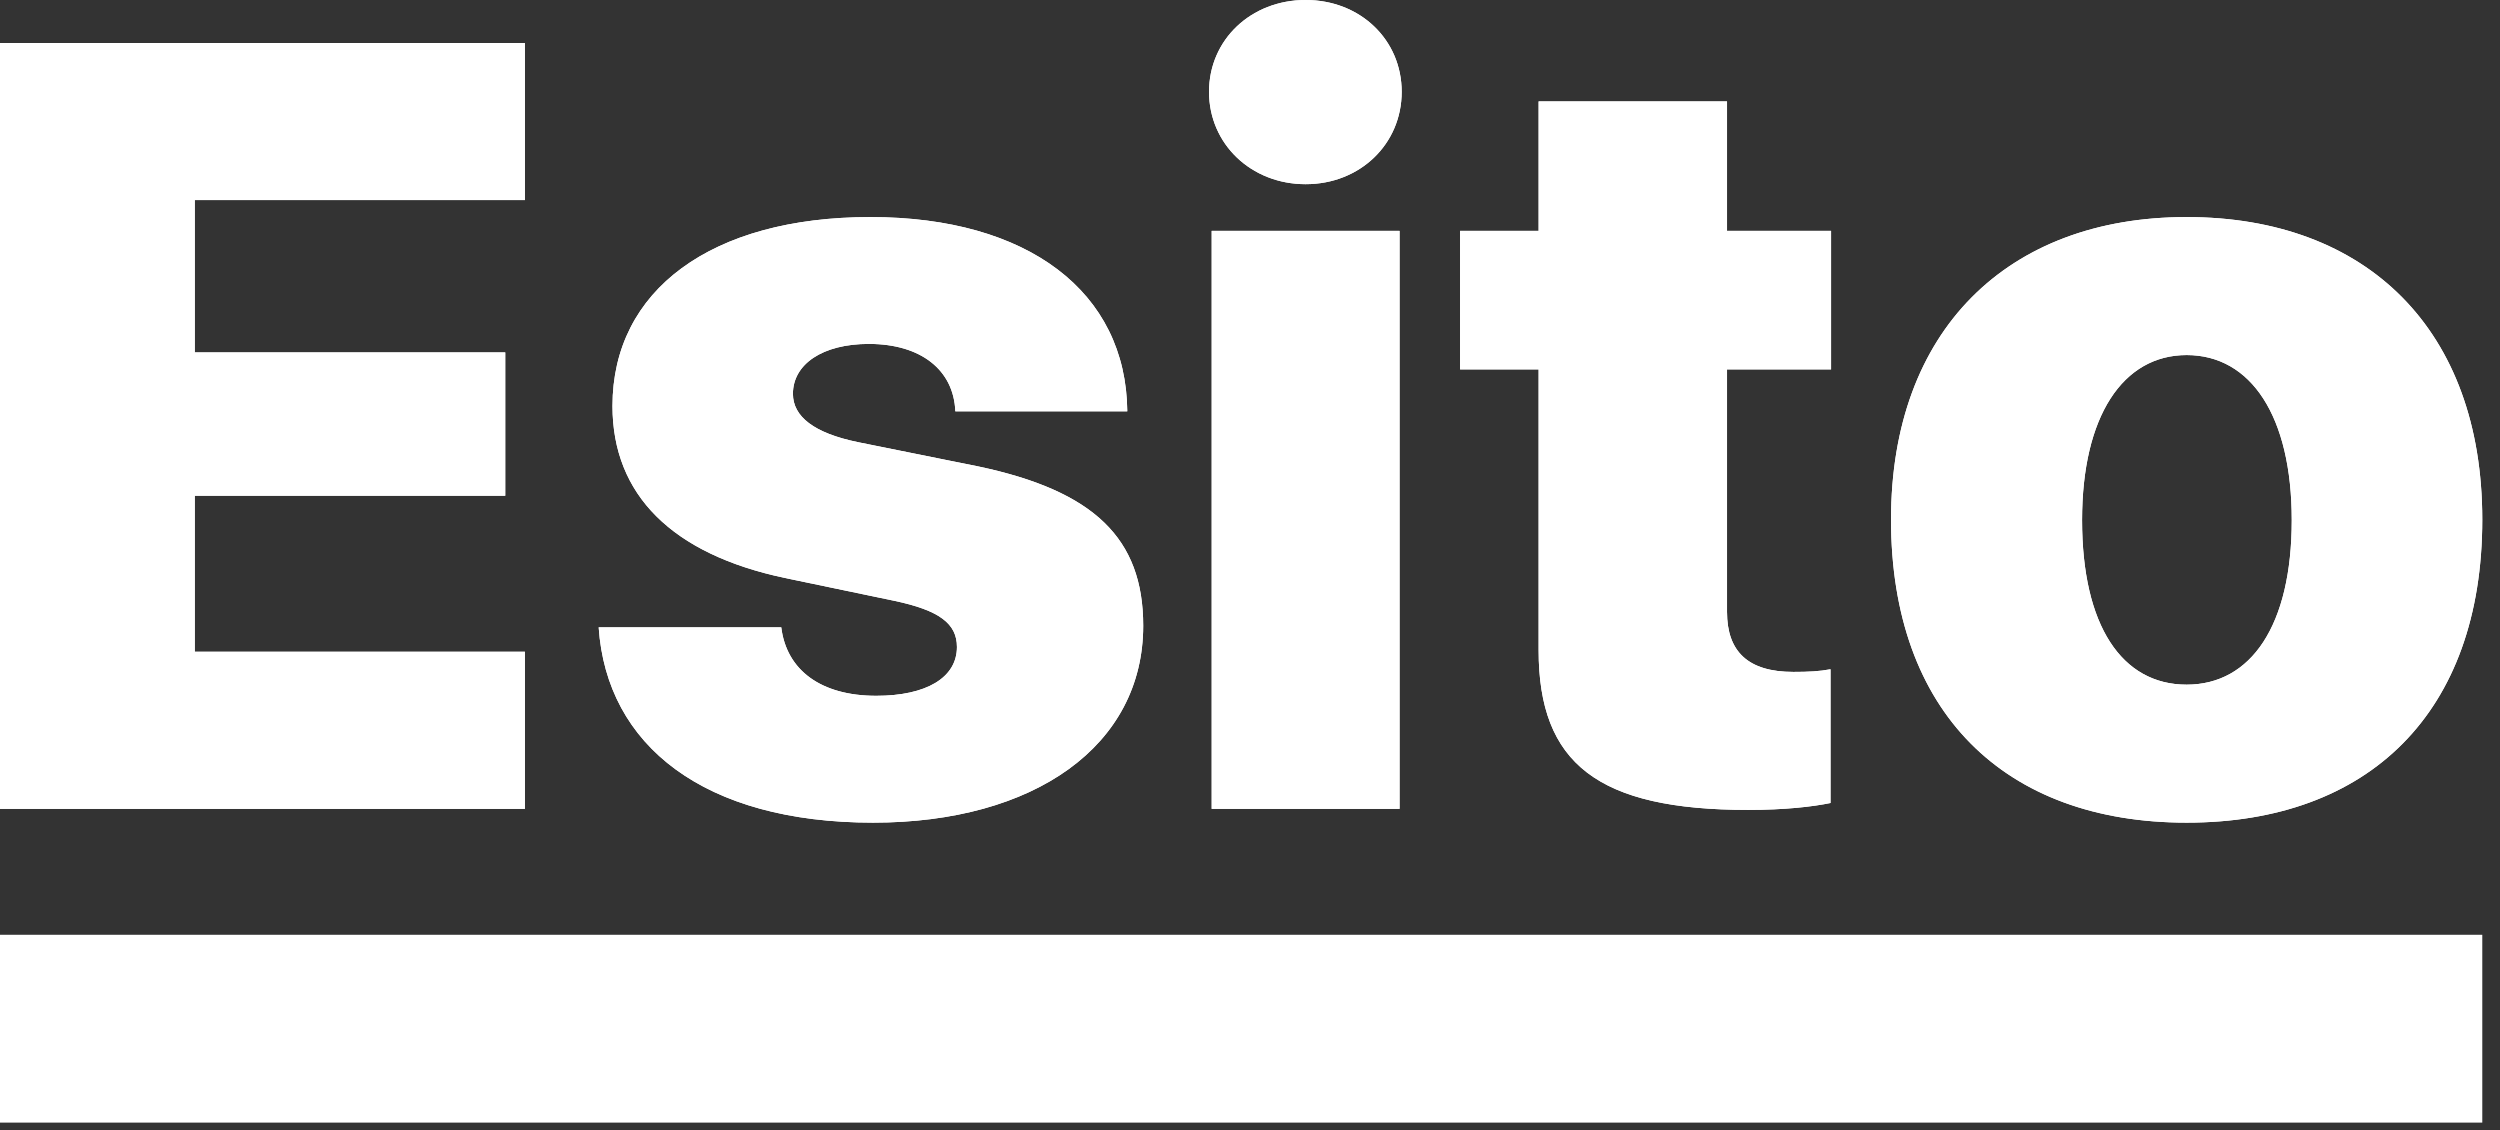
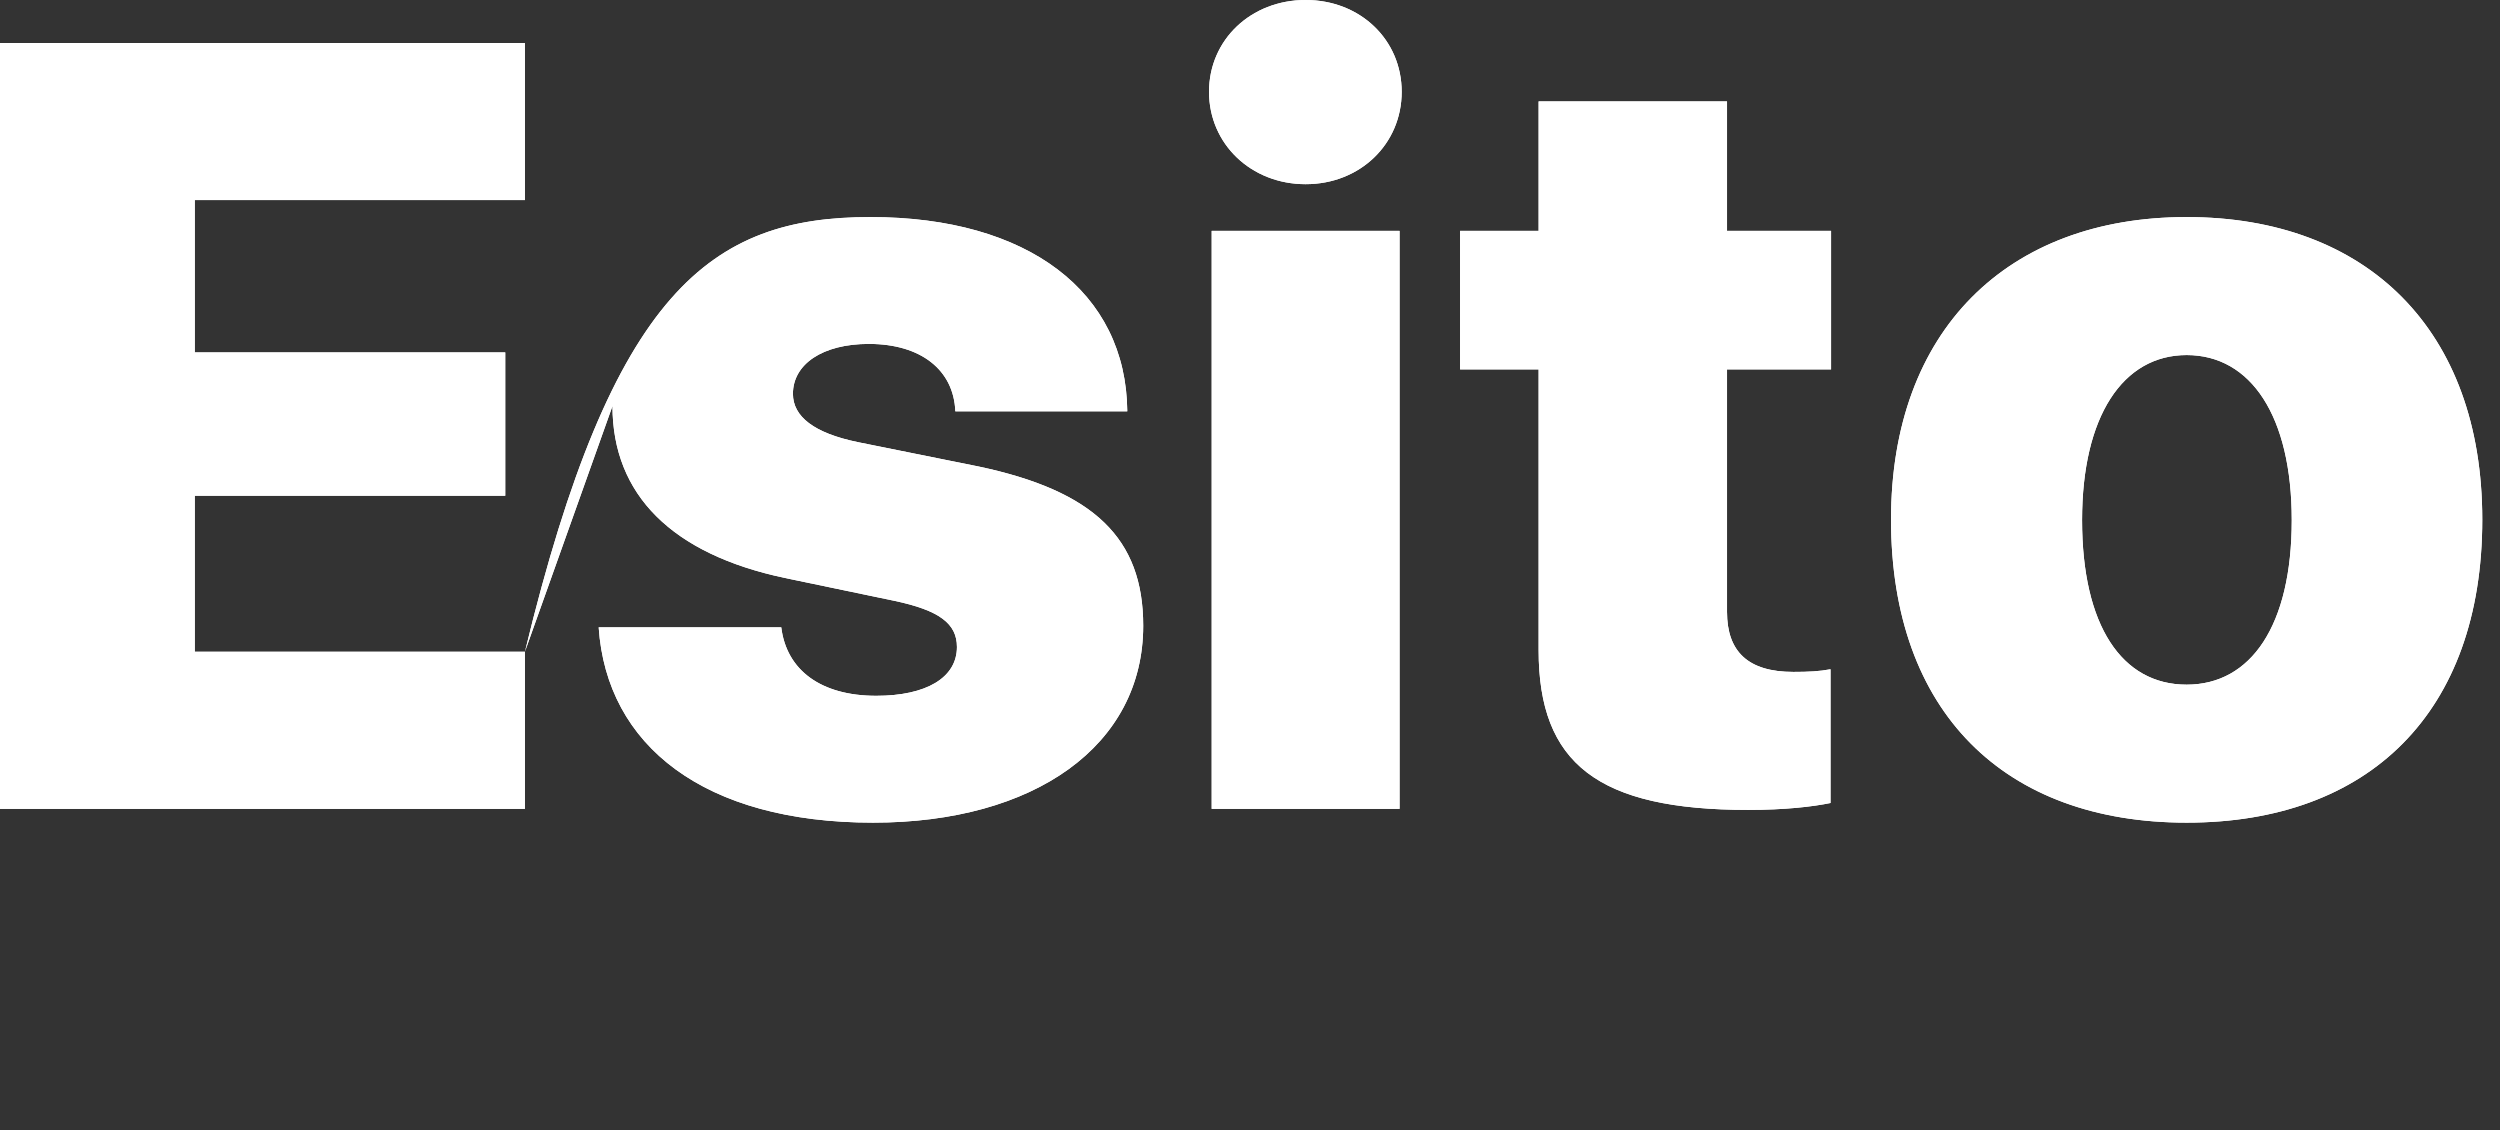
<svg xmlns="http://www.w3.org/2000/svg" xmlns:xlink="http://www.w3.org/1999/xlink" width="115px" height="52px" viewBox="0 0 115 52">
  <rect x="0" y="0" width="115" height="52" fill="#333333" stroke="none" />
  <title>Group</title>
  <desc>Created with Sketch.</desc>
  <defs>
-     <path d="M24.146,29.98 L24.146,37.207 L0,37.207 L0,1.978 L24.146,1.978 L24.146,9.204 L8.96,9.204 L8.96,16.211 L23.242,16.211 L23.242,22.803 L8.96,22.803 L8.96,29.98 L24.146,29.98 Z M28.174,18.677 C28.174,13.354 32.715,9.985 40.039,9.985 C47.29,9.985 51.807,13.428 51.855,18.921 L43.945,18.921 C43.872,17.017 42.358,15.82 39.966,15.82 C37.842,15.82 36.475,16.748 36.475,18.115 C36.475,19.165 37.451,19.922 39.453,20.337 L45.02,21.46 C50.317,22.583 52.588,24.756 52.588,28.784 C52.588,34.302 47.583,37.842 40.161,37.842 C32.397,37.842 27.905,34.302 27.539,28.857 L35.938,28.857 C36.182,30.835 37.769,32.007 40.308,32.007 C42.603,32.007 44.019,31.177 44.019,29.761 C44.019,28.687 43.213,28.076 41.138,27.637 L36.108,26.587 C30.908,25.488 28.174,22.754 28.174,18.677 Z M55.737,37.207 L55.737,10.62 L64.38,10.62 L64.38,37.207 L55.737,37.207 Z M60.059,8.472 C57.544,8.472 55.615,6.616 55.615,4.224 C55.615,1.831 57.544,0 60.059,0 C62.573,0 64.478,1.831 64.478,4.224 C64.478,6.616 62.573,8.472 60.059,8.472 Z M70.776,4.663 L79.443,4.663 L79.443,10.62 L84.229,10.62 L84.229,16.992 L79.443,16.992 L79.443,28.149 C79.443,29.98 80.42,30.908 82.495,30.908 C83.179,30.908 83.691,30.884 84.204,30.786 L84.204,36.938 C83.374,37.109 82.104,37.256 80.42,37.256 C73.511,37.256 70.776,35.132 70.776,29.907 L70.776,16.992 L67.163,16.992 L67.163,10.62 L70.776,10.62 L70.776,4.663 Z M100.586,37.842 C92.212,37.842 86.987,32.764 86.987,23.901 C86.987,15.21 92.334,9.985 100.586,9.985 C108.887,9.985 114.185,15.186 114.185,23.901 C114.185,32.788 108.96,37.842 100.586,37.842 Z M100.586,31.494 C103.54,31.494 105.42,28.784 105.42,23.926 C105.42,19.141 103.54,16.333 100.586,16.333 C97.656,16.333 95.776,19.141 95.776,23.926 C95.776,28.784 97.607,31.494 100.586,31.494 Z" id="path-1" />
+     <path d="M24.146,29.98 L24.146,37.207 L0,37.207 L0,1.978 L24.146,1.978 L24.146,9.204 L8.96,9.204 L8.96,16.211 L23.242,16.211 L23.242,22.803 L8.96,22.803 L8.96,29.98 L24.146,29.98 Z C28.174,13.354 32.715,9.985 40.039,9.985 C47.29,9.985 51.807,13.428 51.855,18.921 L43.945,18.921 C43.872,17.017 42.358,15.82 39.966,15.82 C37.842,15.82 36.475,16.748 36.475,18.115 C36.475,19.165 37.451,19.922 39.453,20.337 L45.02,21.46 C50.317,22.583 52.588,24.756 52.588,28.784 C52.588,34.302 47.583,37.842 40.161,37.842 C32.397,37.842 27.905,34.302 27.539,28.857 L35.938,28.857 C36.182,30.835 37.769,32.007 40.308,32.007 C42.603,32.007 44.019,31.177 44.019,29.761 C44.019,28.687 43.213,28.076 41.138,27.637 L36.108,26.587 C30.908,25.488 28.174,22.754 28.174,18.677 Z M55.737,37.207 L55.737,10.62 L64.38,10.62 L64.38,37.207 L55.737,37.207 Z M60.059,8.472 C57.544,8.472 55.615,6.616 55.615,4.224 C55.615,1.831 57.544,0 60.059,0 C62.573,0 64.478,1.831 64.478,4.224 C64.478,6.616 62.573,8.472 60.059,8.472 Z M70.776,4.663 L79.443,4.663 L79.443,10.62 L84.229,10.62 L84.229,16.992 L79.443,16.992 L79.443,28.149 C79.443,29.98 80.42,30.908 82.495,30.908 C83.179,30.908 83.691,30.884 84.204,30.786 L84.204,36.938 C83.374,37.109 82.104,37.256 80.42,37.256 C73.511,37.256 70.776,35.132 70.776,29.907 L70.776,16.992 L67.163,16.992 L67.163,10.62 L70.776,10.62 L70.776,4.663 Z M100.586,37.842 C92.212,37.842 86.987,32.764 86.987,23.901 C86.987,15.21 92.334,9.985 100.586,9.985 C108.887,9.985 114.185,15.186 114.185,23.901 C114.185,32.788 108.96,37.842 100.586,37.842 Z M100.586,31.494 C103.54,31.494 105.42,28.784 105.42,23.926 C105.42,19.141 103.54,16.333 100.586,16.333 C97.656,16.333 95.776,19.141 95.776,23.926 C95.776,28.784 97.607,31.494 100.586,31.494 Z" id="path-1" />
  </defs>
  <g id="Page-1" stroke="none" stroke-width="1" fill="none" fill-rule="evenodd">
    <g id="Artboard-Copy" transform="translate(-91, -45)" fill="#FFFFFF">
      <g id="Group" transform="translate(91, 45)">
-         <rect id="Rectangle-2" x="0" y="43" width="114.185" height="8.64" />
        <g id="Esito">
          <use xlink:href="#path-1" />
          <use xlink:href="#path-1" />
        </g>
      </g>
    </g>
  </g>
</svg>